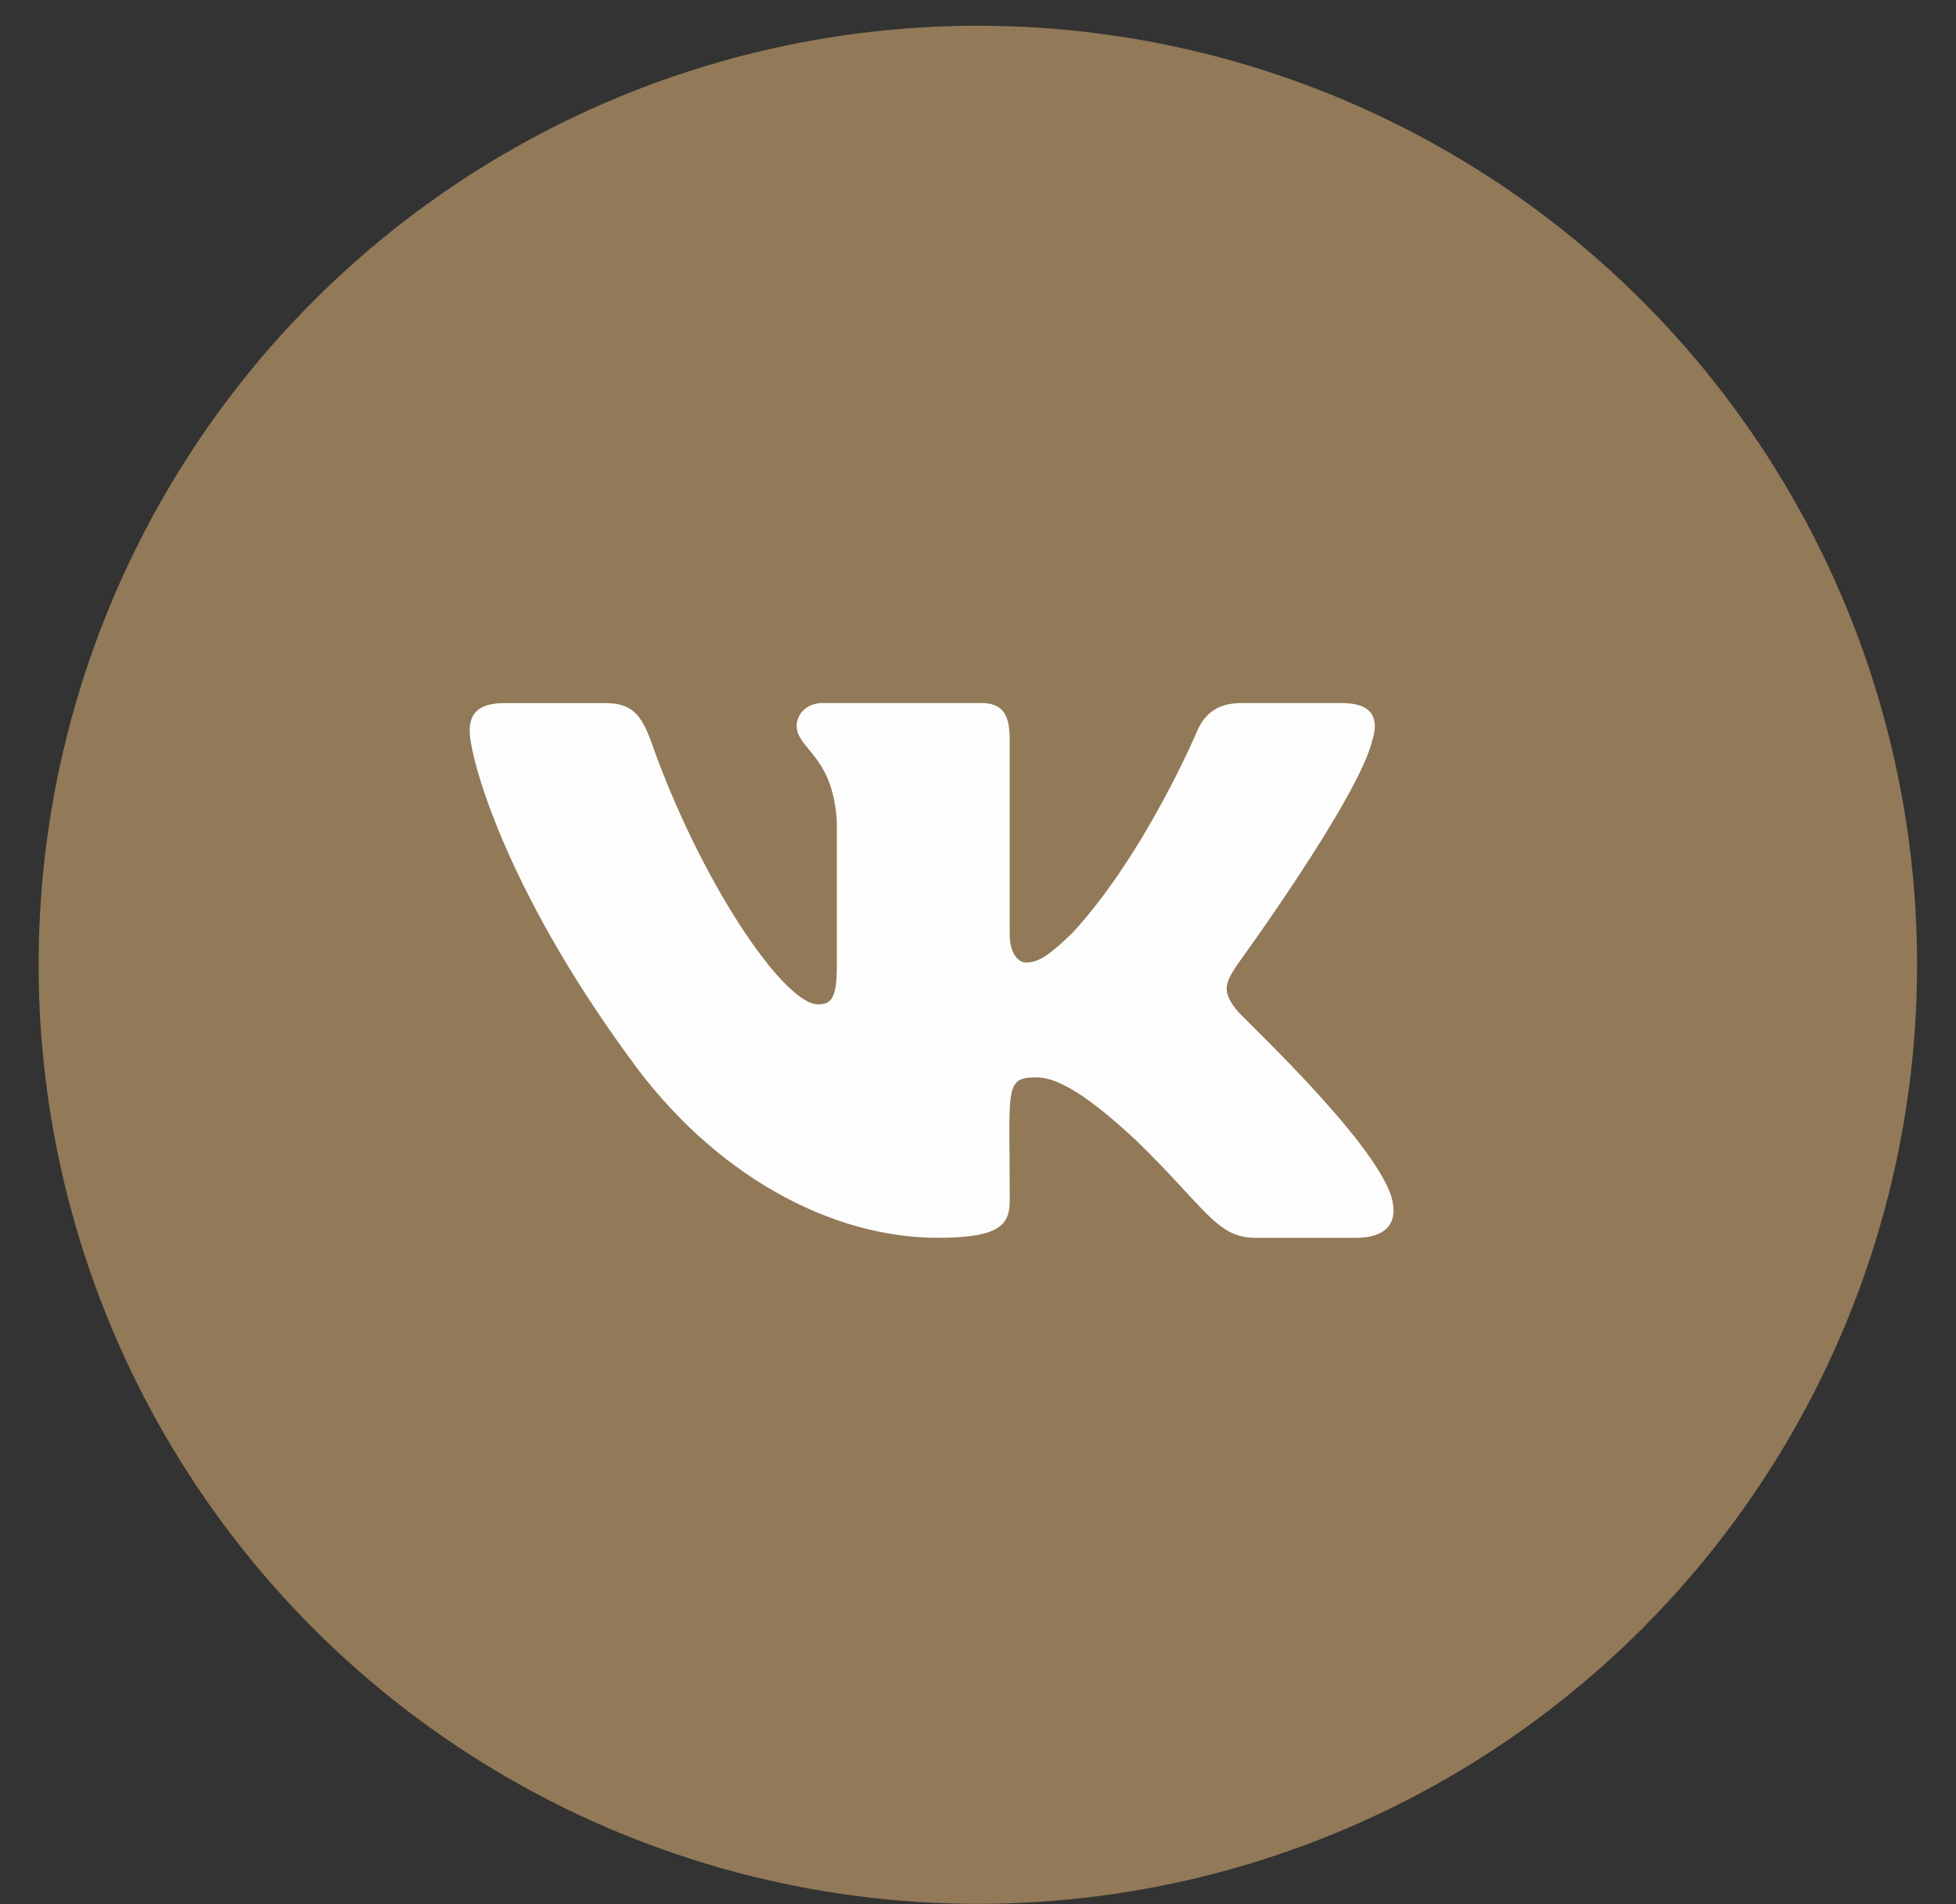
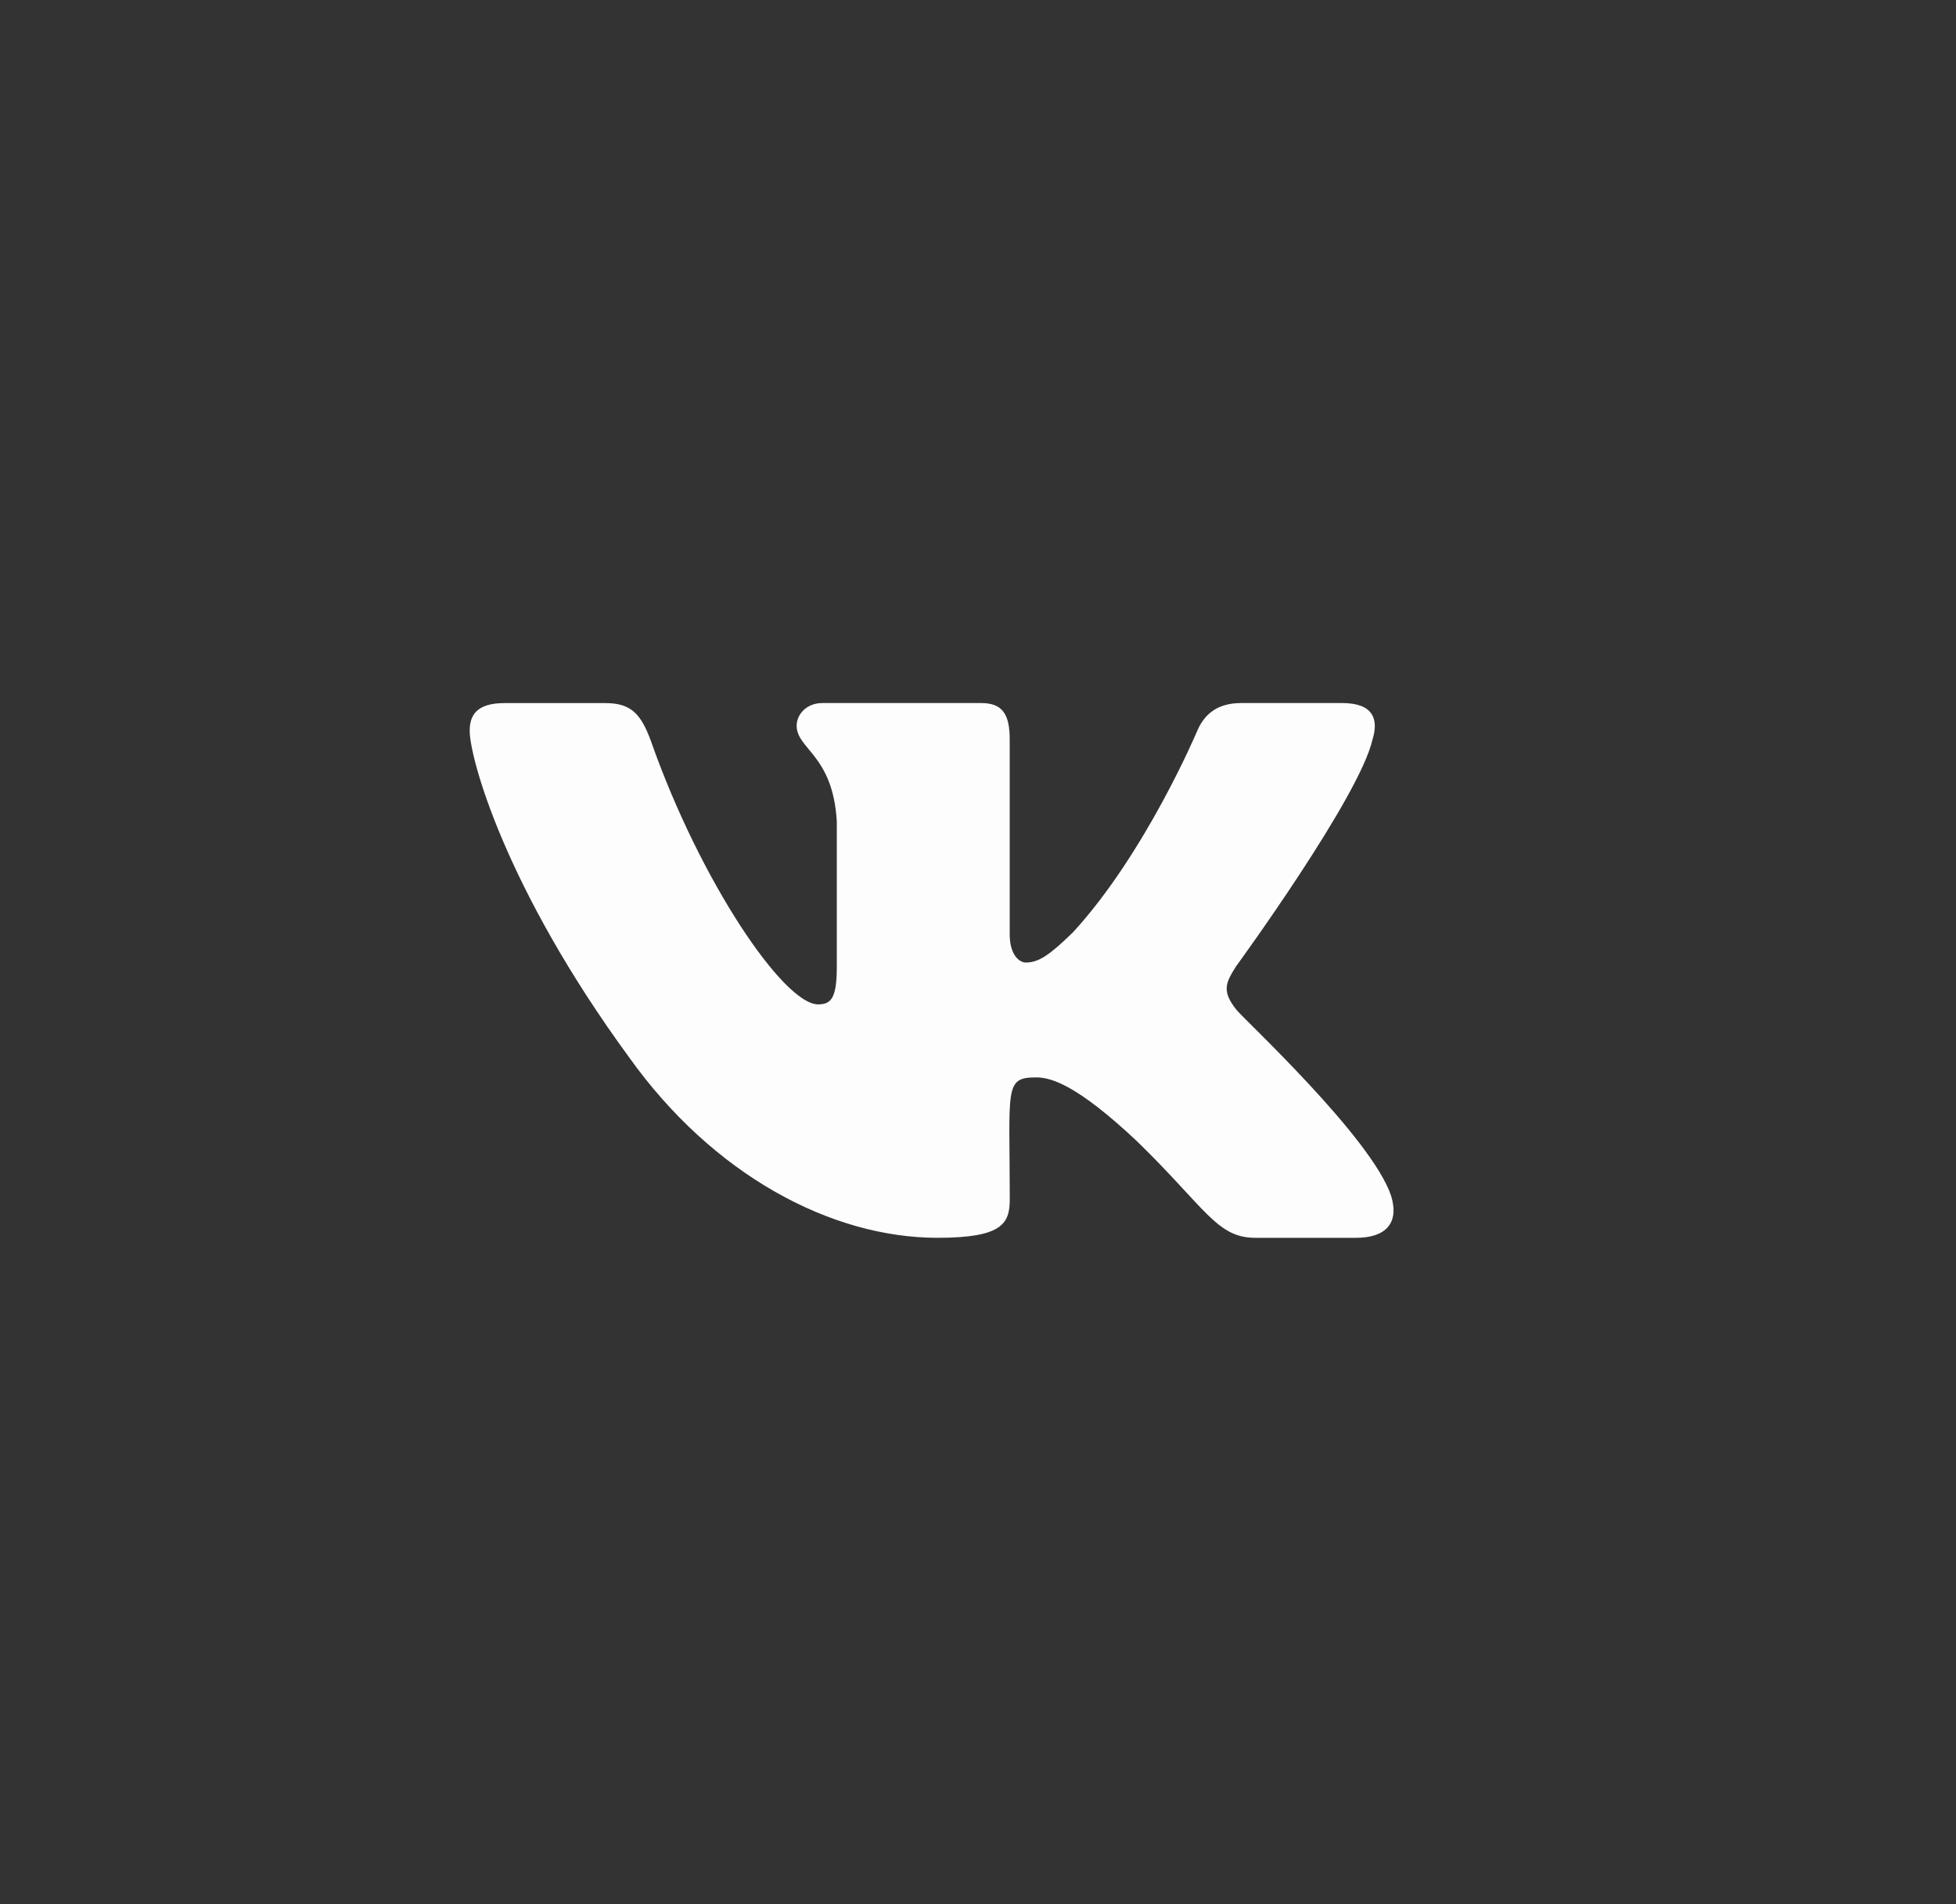
<svg xmlns="http://www.w3.org/2000/svg" width="38" height="37" viewBox="0 0 38 37" fill="none">
  <rect x="0" y="0" width="38" height="37" fill="#333333" stroke="none" />
-   <circle cx="18.997" cy="18.747" r="18.247" fill="#927958" />
  <path d="M24.019 19.619C23.729 19.256 23.812 19.094 24.019 18.769C24.023 18.765 26.418 15.48 26.665 14.366L26.666 14.366C26.789 13.96 26.666 13.661 26.073 13.661H24.111C23.611 13.661 23.381 13.917 23.258 14.204C23.258 14.204 22.258 16.577 20.845 18.116C20.389 18.56 20.178 18.703 19.929 18.703C19.806 18.703 19.616 18.56 19.616 18.154V14.366C19.616 13.879 19.476 13.661 19.062 13.661H15.976C15.663 13.661 15.477 13.888 15.477 14.1C15.477 14.561 16.184 14.668 16.257 15.966V18.785C16.257 19.402 16.144 19.516 15.893 19.516C15.226 19.516 13.607 17.132 12.648 14.405C12.454 13.876 12.265 13.662 11.762 13.662H9.799C9.238 13.662 9.125 13.918 9.125 14.204C9.125 14.711 9.793 17.227 12.227 20.552C13.85 22.822 16.136 24.052 18.215 24.052C19.464 24.052 19.617 23.779 19.617 23.309C19.617 21.14 19.504 20.935 20.13 20.935C20.42 20.935 20.92 21.078 22.086 22.173C23.42 23.471 23.639 24.052 24.385 24.052H26.348C26.907 24.052 27.19 23.779 27.027 23.24C26.654 22.107 24.132 19.775 24.019 19.619Z" fill="#FDFDFD" />
</svg>